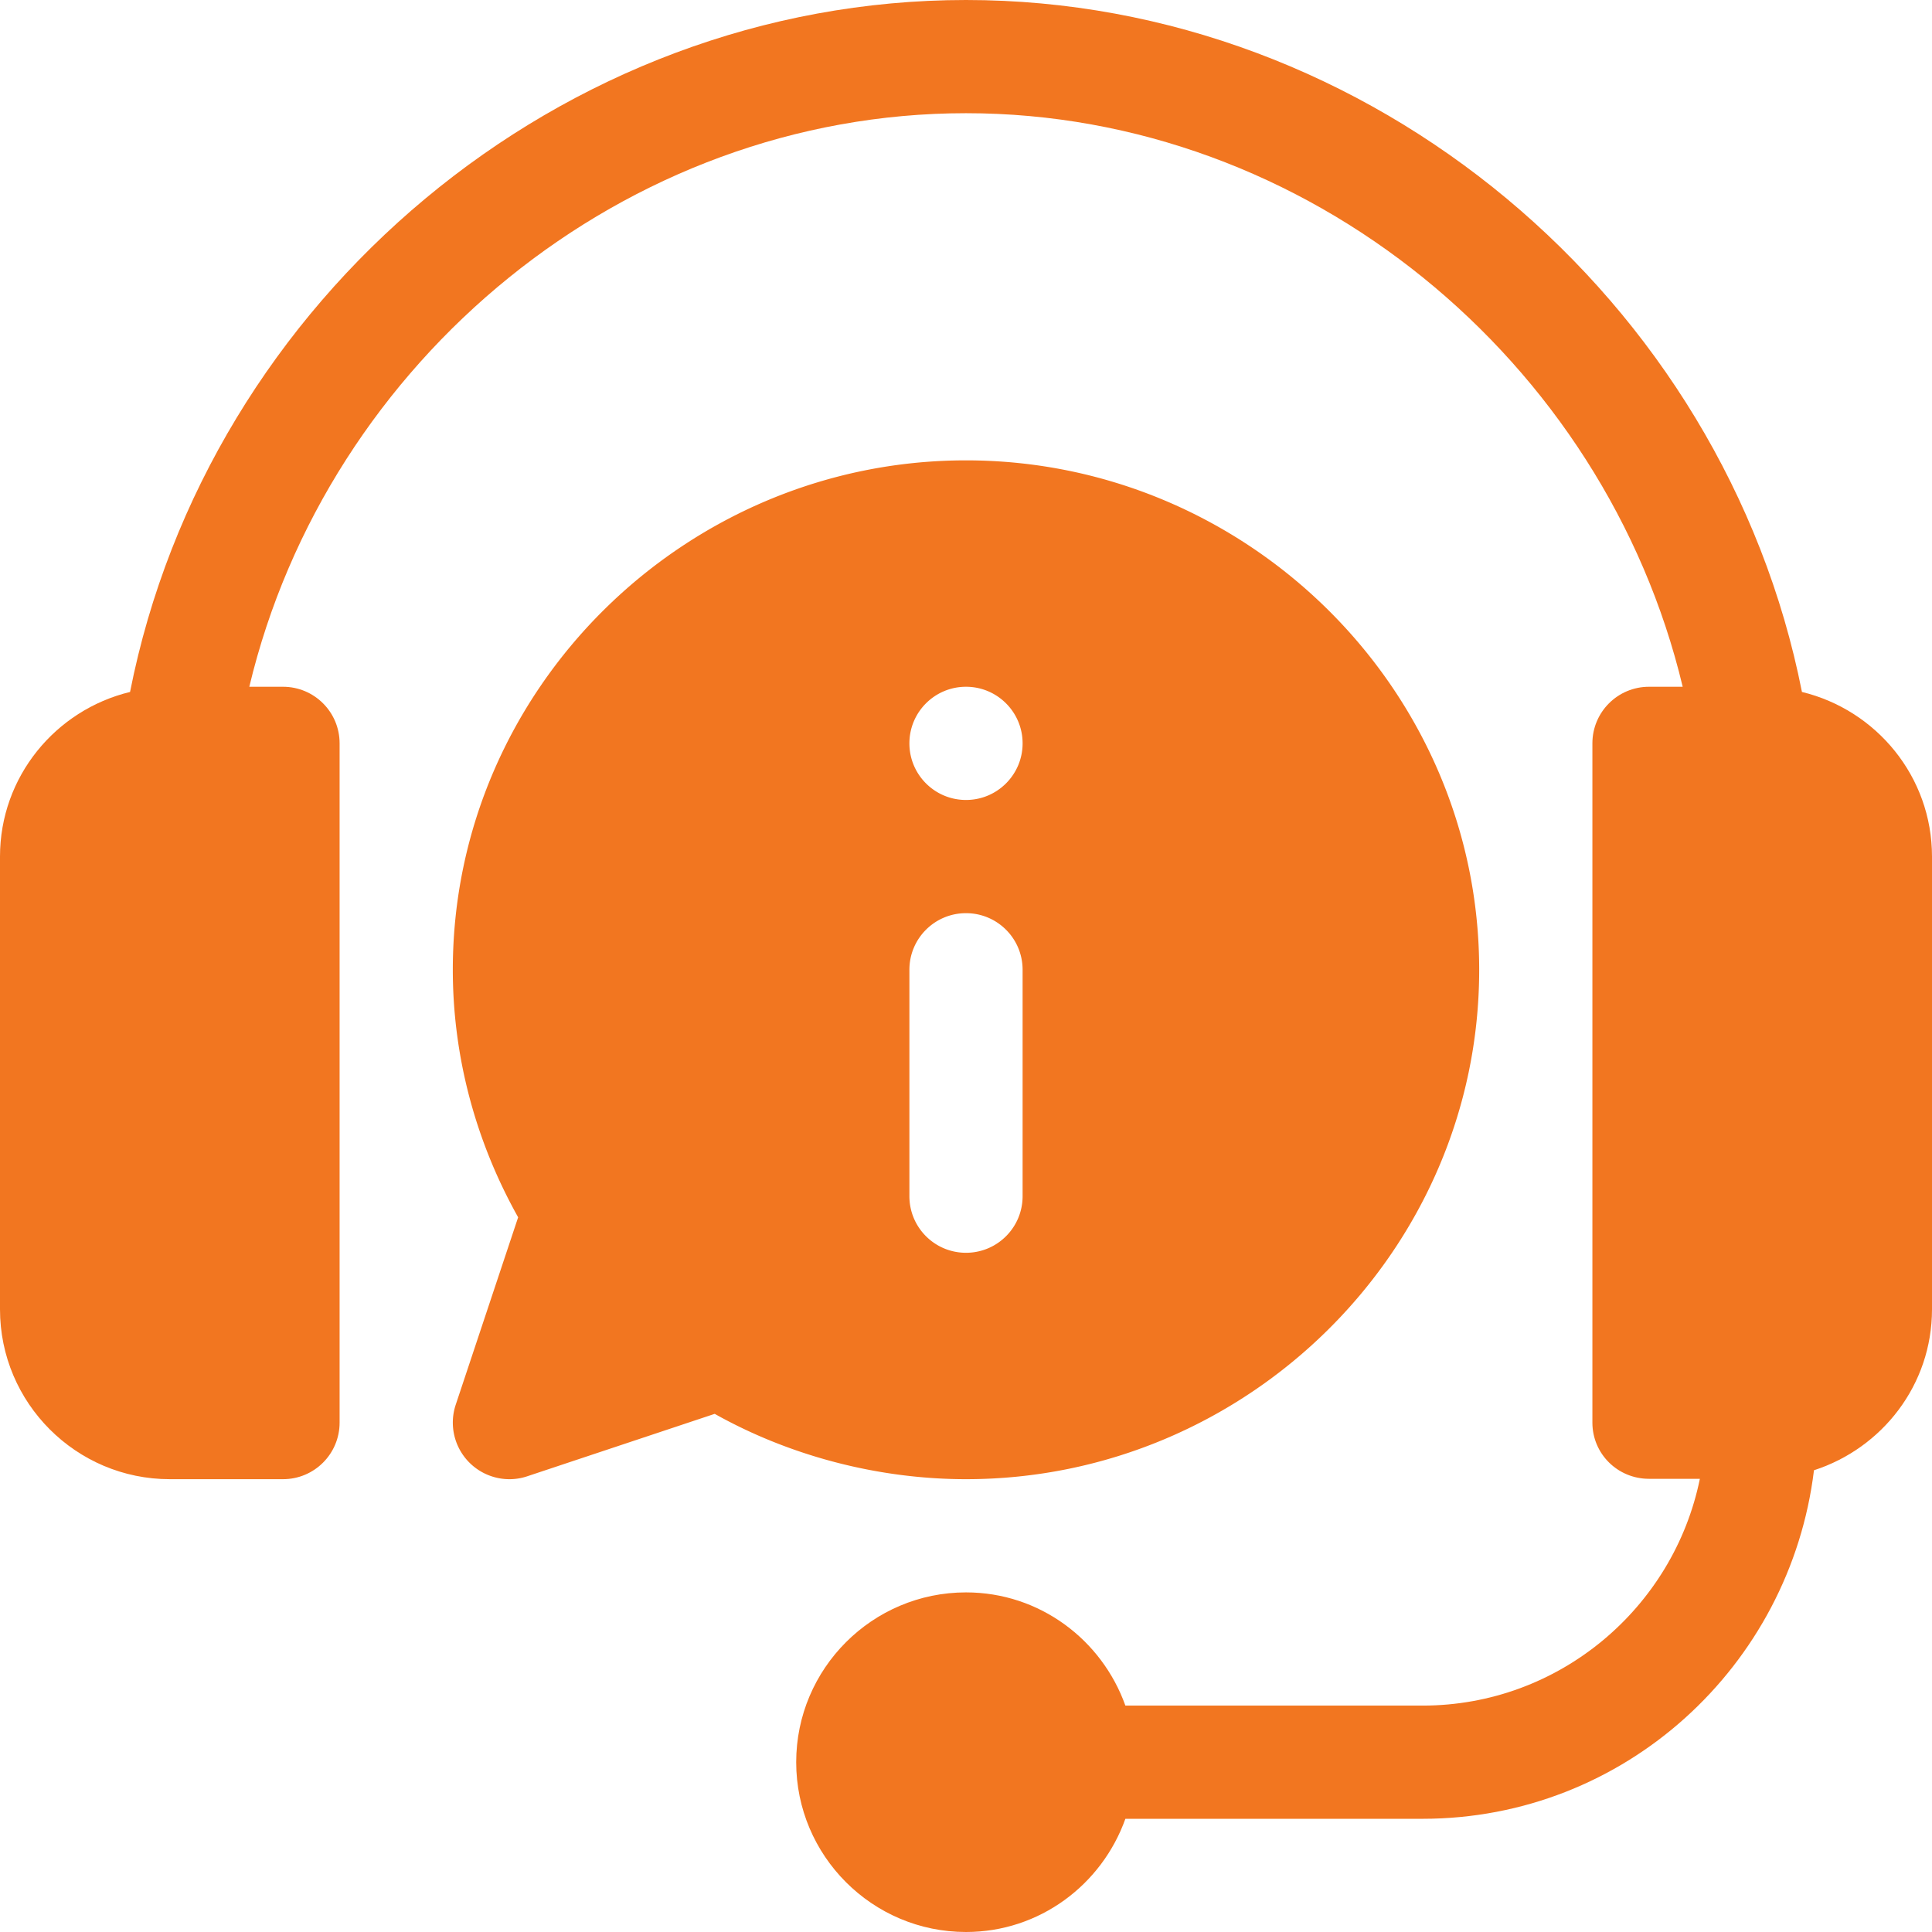
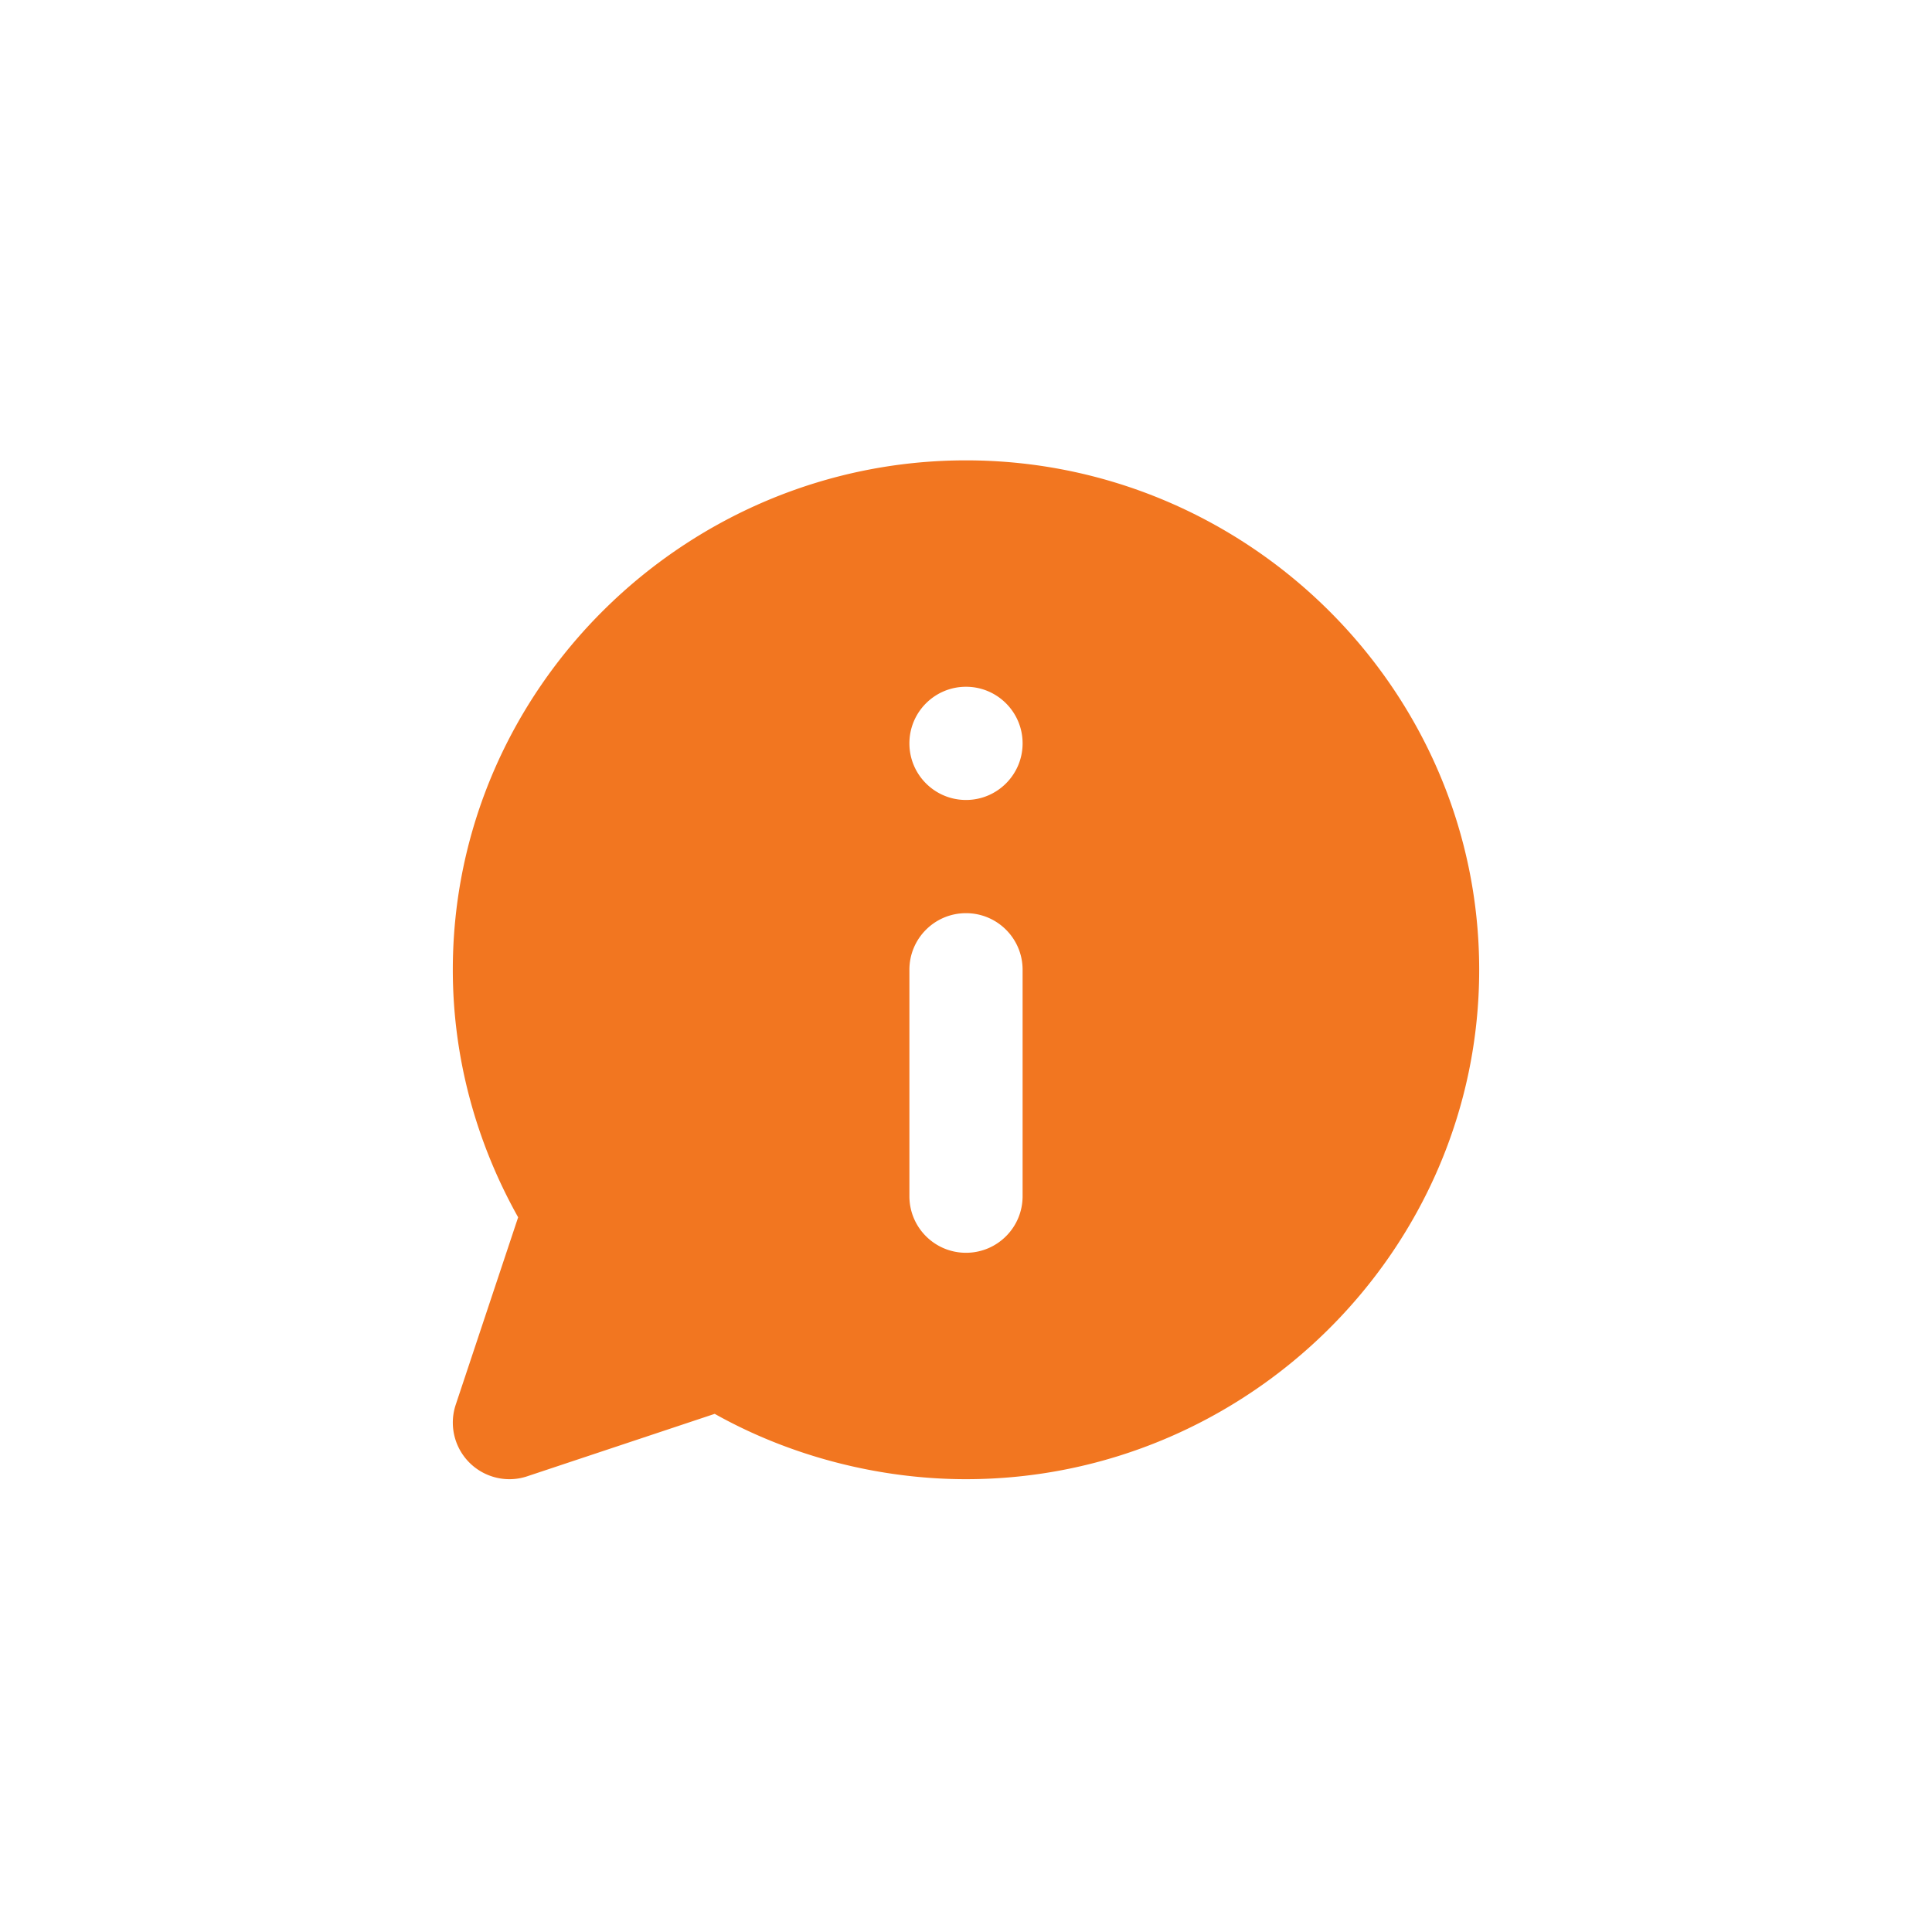
<svg xmlns="http://www.w3.org/2000/svg" version="1.1" width="512" height="512" x="0" y="0" viewBox="0 0 512 512" style="enable-background:new 0 0 512 512" xml:space="preserve" class="">
  <g>
-     <path d="M477.534 183.375C456.966 79.234 363.298 0 256 0S55.034 79.234 34.466 183.375C14.742 188.147 0 205.829 0 227v120c0 24.814 20.186 45 45 45h30c8.291 0 15-6.709 15-15V197c0-8.291-6.709-15-15-15h-8.932C86.71 95.53 165.561 30 256 30s169.29 65.53 189.932 152H437c-8.291 0-15 6.709-15 15v180c0 8.291 6.709 14.9 15 14.9h13.482C443.513 426.091 413.216 452 377 452h-78.763c-6.213-17.422-22.707-30-42.237-30-24.814 0-45 20.186-45 45s20.186 45 45 45c19.53 0 36.024-12.578 42.237-30H377c53.564 0 97.394-40.481 103.722-92.366C498.8 383.791 512 366.999 512 347V227c0-21.171-14.742-38.853-34.466-43.625z" fill="#f27620" opacity="1" data-original="#000000" class="" />
    <path d="M256 122c-74.443 0-136 60.557-136 135 0 22.822 5.962 45.352 17.314 65.596l-16.538 49.658a14.995 14.995 0 0 0 3.619 15.351c4.042 4.042 10.031 5.425 15.352 3.618l49.658-16.538C209.648 386.038 233.178 392 256 392c74.443 0 136-60.557 136-135s-61.557-135-136-135zm15 195c0 8.291-6.709 15-15 15s-15-6.709-15-15v-60c0-8.291 6.709-15 15-15s15 6.709 15 15v60zm-15-105c-8.284 0-15-6.716-15-15 0-8.286 6.716-15 15-15s15 6.714 15 15c0 8.284-6.716 15-15 15z" fill="#f27620" opacity="1" data-original="#000000" class="" />
  </g>
</svg>